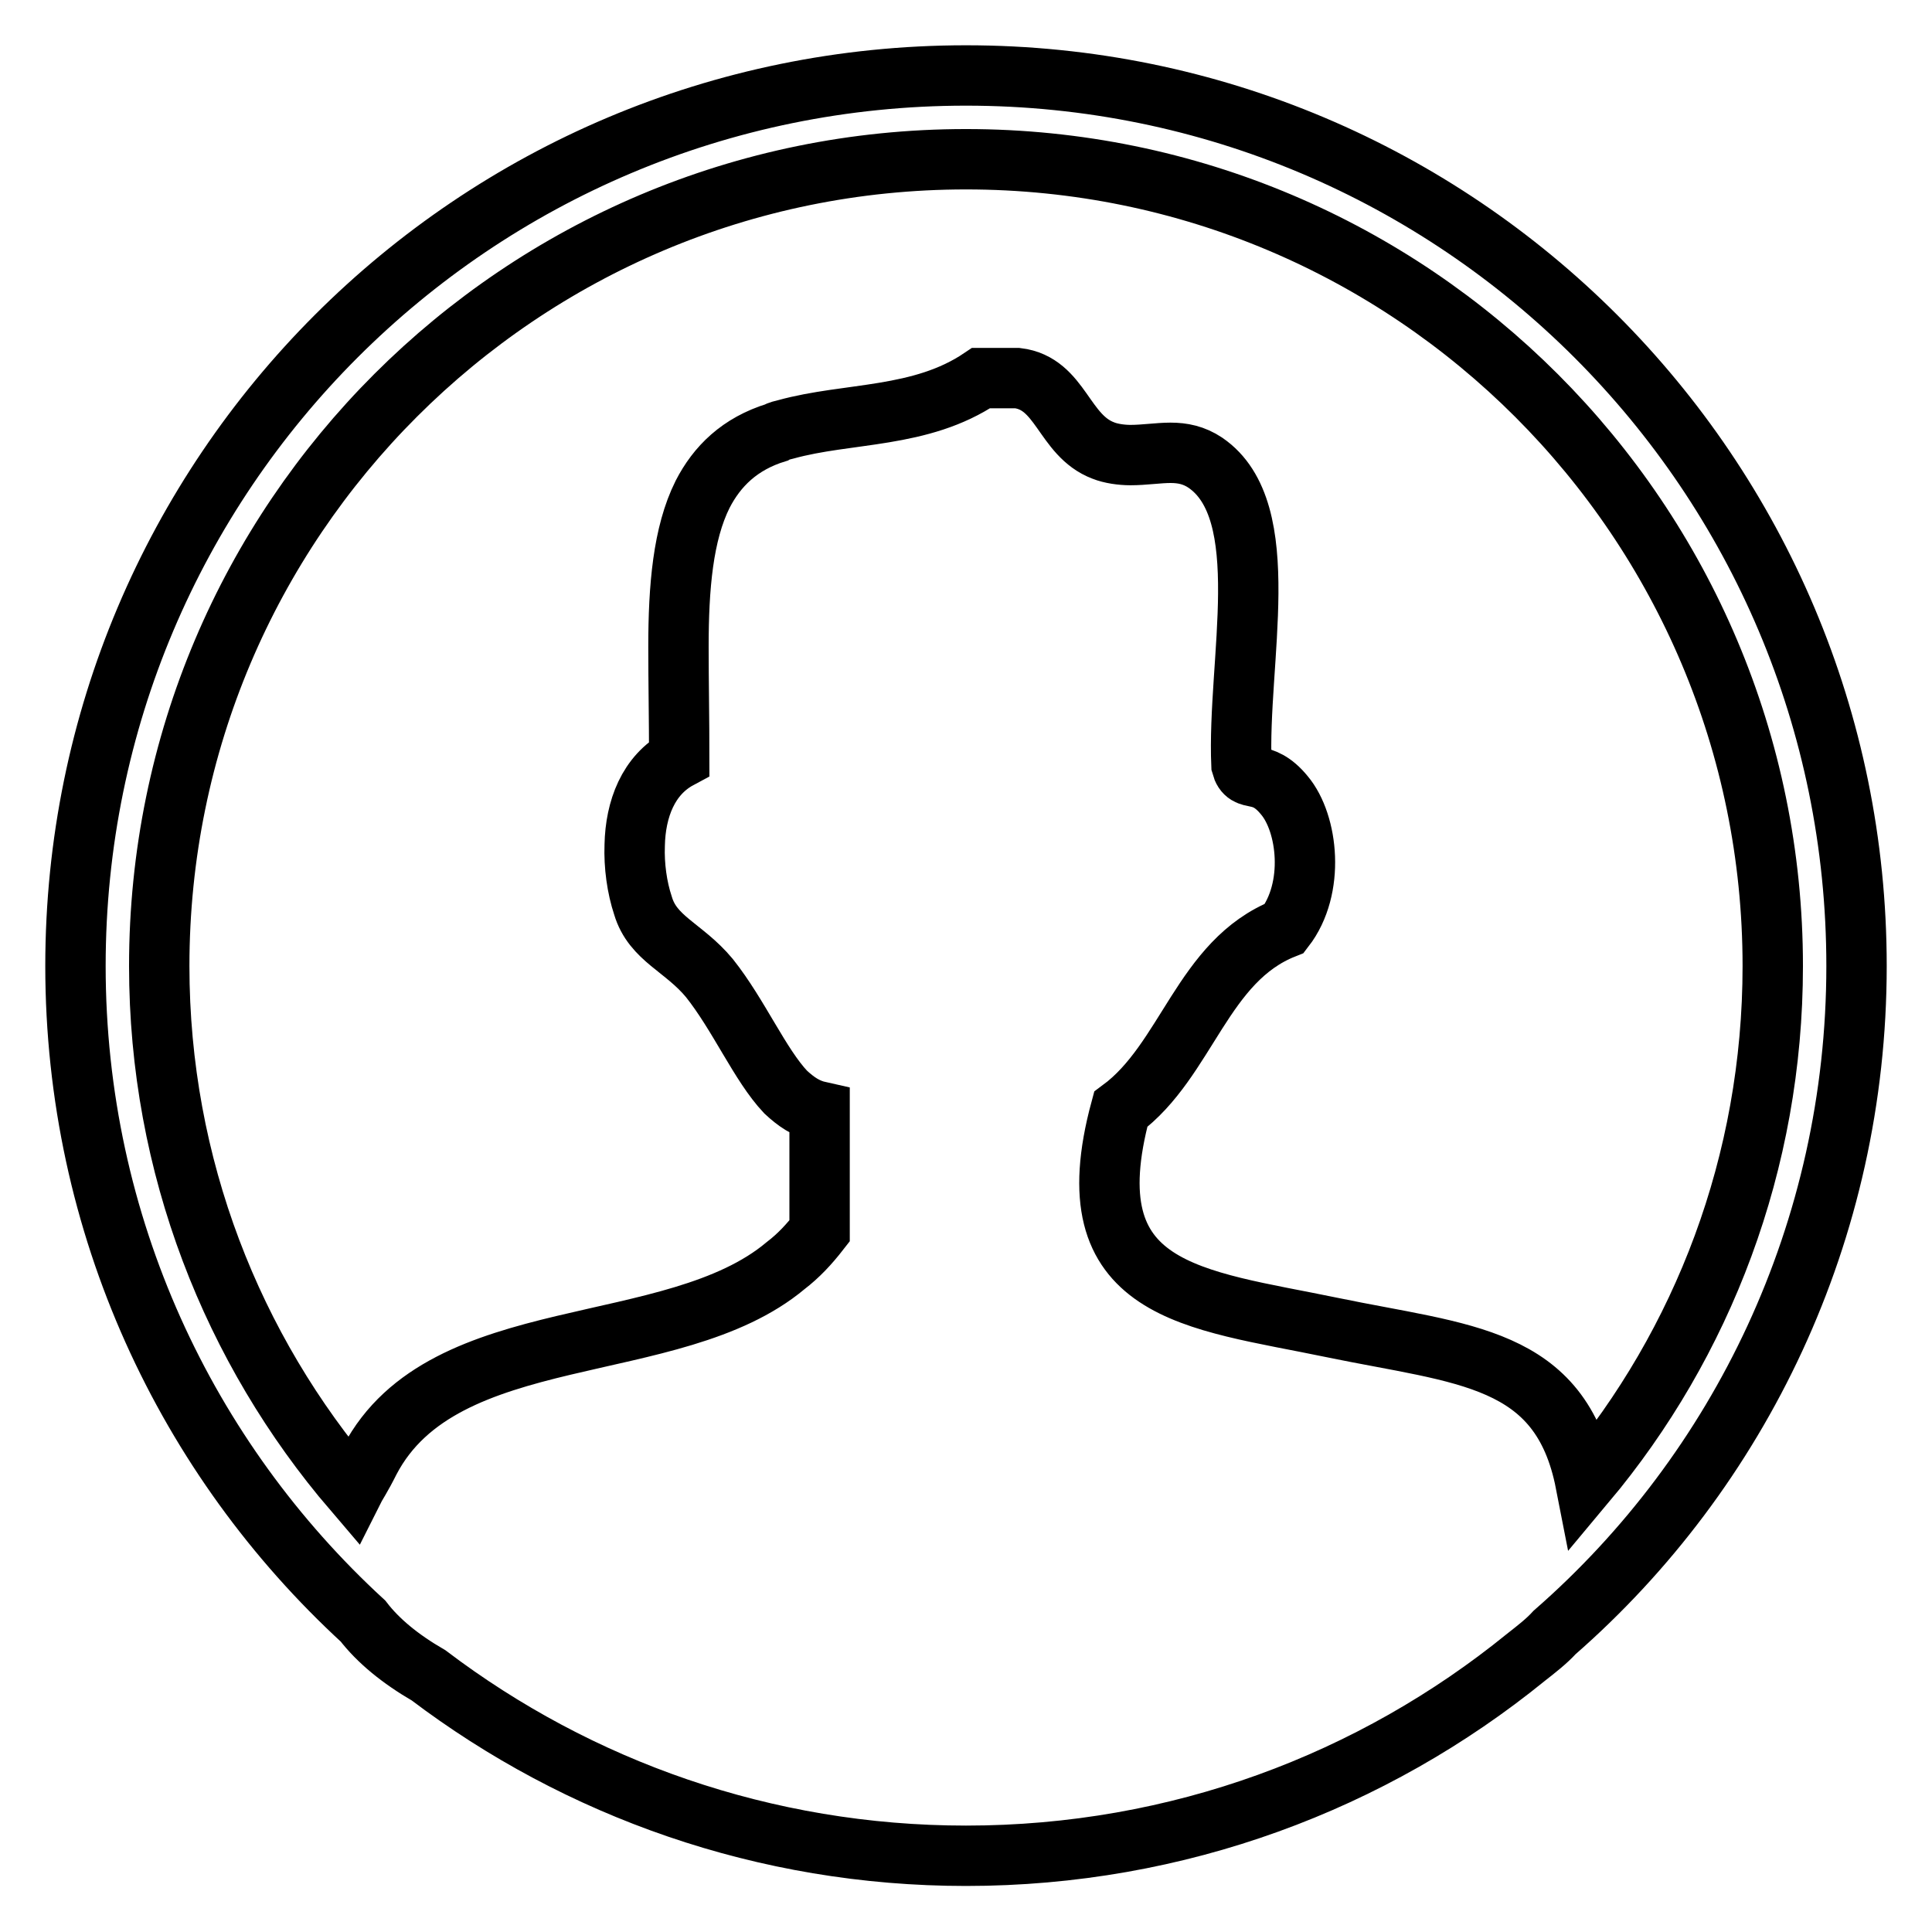
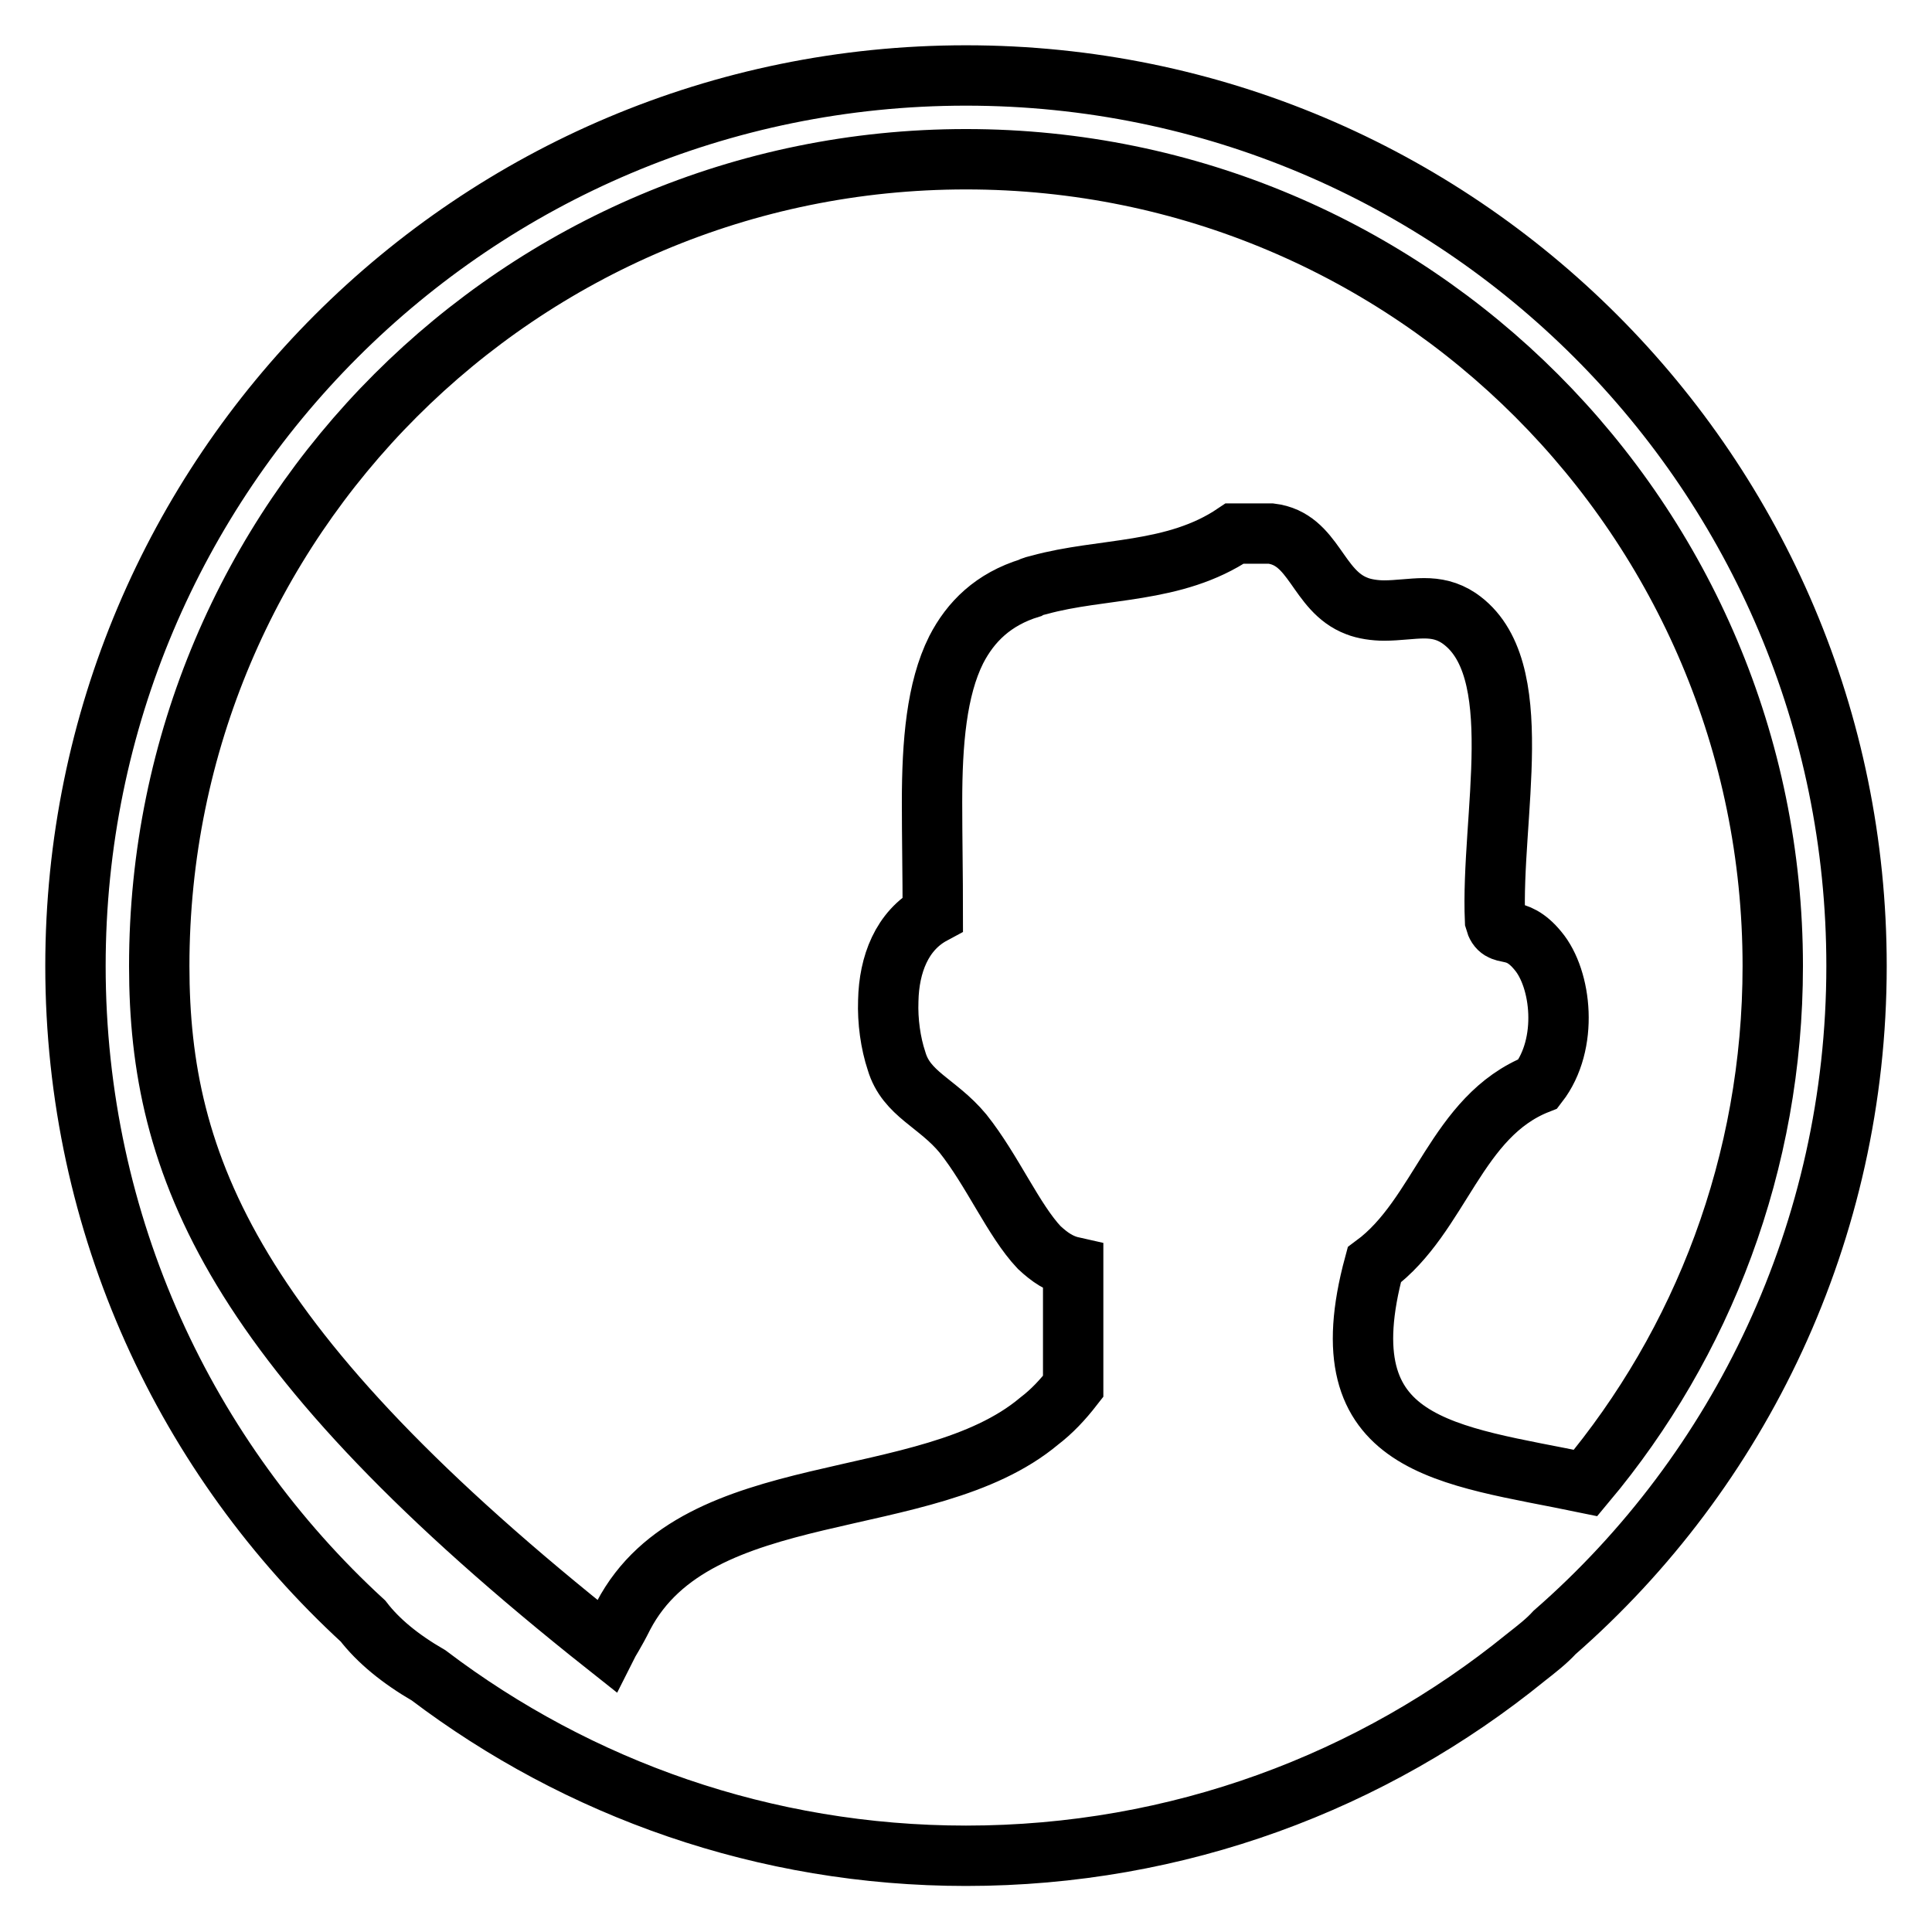
<svg xmlns="http://www.w3.org/2000/svg" version="1.1" x="0px" y="0px" viewBox="0 0 256 256" enable-background="new 0 0 256 256" xml:space="preserve">
  <g>
    <g>
-       <path stroke-width="8" fill-opacity="0" stroke="#000000" d="M246,128c0-65.2-52.8-118-118-118C62.8,10,10,62.8,10,128c0,34.4,14.7,65.3,38.1,86.8c2,2.6,4.9,5,8.7,7.2c19.8,15,44.5,23.9,71.2,23.9c28.1,0,53.9-9.8,74.2-26.3c1.4-1.1,2.7-2.1,3.8-3.3C230.5,194.9,246,163.2,246,128z M21.1,128C21.1,68.9,69,21.1,128,21.1c59.1,0,106.9,47.9,106.9,106.9c0,26.1-9.3,50-24.8,68.5c-3.3-16.9-16.2-17-33.6-20.6c-18.3-3.8-34.6-4.5-28-28.9c8.8-6.5,10.8-19.7,21.7-24c4.1-5.3,3.1-13.9,0-17.6c-3.1-3.8-5-1.4-5.7-4c-0.6-13.7,4.6-33.7-4.8-40.1c-1.5-1-3-1.3-4.6-1.3c-1.6,0-3.5,0.3-5.3,0.3c-1.2,0-2.6-0.2-3.6-0.6c-5.3-2-5.6-8.9-11.4-9.6c-1.5,0-3.1,0-4.8,0c-8,5.4-17.6,4.5-25.9,6.8c-0.4,0.1-0.9,0.2-1.2,0.4c-4.9,1.5-7.9,4.5-9.8,8.2c-2.6,5.2-3.2,12.3-3.2,20.2c0,4.6,0.1,9.7,0.1,14.8c-4.1,2.2-5.8,6.7-5.9,11.5c-0.1,2.7,0.3,5.6,1.1,8c1.3,4.4,5.4,5.5,8.8,9.6c3.9,4.9,6.7,11.5,10.1,15.1c1.4,1.3,2.7,2.2,4.5,2.6c0,5.3,0,10.5,0,15.8c-1.4,1.8-2.8,3.3-4.5,4.6c-14.9,12.5-45.3,7.1-55.1,25.8c-1.2,2.4-1.8,3.2-2.2,4C30.8,178.8,21.1,154.5,21.1,128z" />
+       <path stroke-width="8" fill-opacity="0" stroke="#000000" d="M246,128c0-65.2-52.8-118-118-118C62.8,10,10,62.8,10,128c0,34.4,14.7,65.3,38.1,86.8c2,2.6,4.9,5,8.7,7.2c19.8,15,44.5,23.9,71.2,23.9c28.1,0,53.9-9.8,74.2-26.3c1.4-1.1,2.7-2.1,3.8-3.3C230.5,194.9,246,163.2,246,128z M21.1,128C21.1,68.9,69,21.1,128,21.1c59.1,0,106.9,47.9,106.9,106.9c0,26.1-9.3,50-24.8,68.5c-18.3-3.8-34.6-4.5-28-28.9c8.8-6.5,10.8-19.7,21.7-24c4.1-5.3,3.1-13.9,0-17.6c-3.1-3.8-5-1.4-5.7-4c-0.6-13.7,4.6-33.7-4.8-40.1c-1.5-1-3-1.3-4.6-1.3c-1.6,0-3.5,0.3-5.3,0.3c-1.2,0-2.6-0.2-3.6-0.6c-5.3-2-5.6-8.9-11.4-9.6c-1.5,0-3.1,0-4.8,0c-8,5.4-17.6,4.5-25.9,6.8c-0.4,0.1-0.9,0.2-1.2,0.4c-4.9,1.5-7.9,4.5-9.8,8.2c-2.6,5.2-3.2,12.3-3.2,20.2c0,4.6,0.1,9.7,0.1,14.8c-4.1,2.2-5.8,6.7-5.9,11.5c-0.1,2.7,0.3,5.6,1.1,8c1.3,4.4,5.4,5.5,8.8,9.6c3.9,4.9,6.7,11.5,10.1,15.1c1.4,1.3,2.7,2.2,4.5,2.6c0,5.3,0,10.5,0,15.8c-1.4,1.8-2.8,3.3-4.5,4.6c-14.9,12.5-45.3,7.1-55.1,25.8c-1.2,2.4-1.8,3.2-2.2,4C30.8,178.8,21.1,154.5,21.1,128z" />
    </g>
  </g>
</svg>